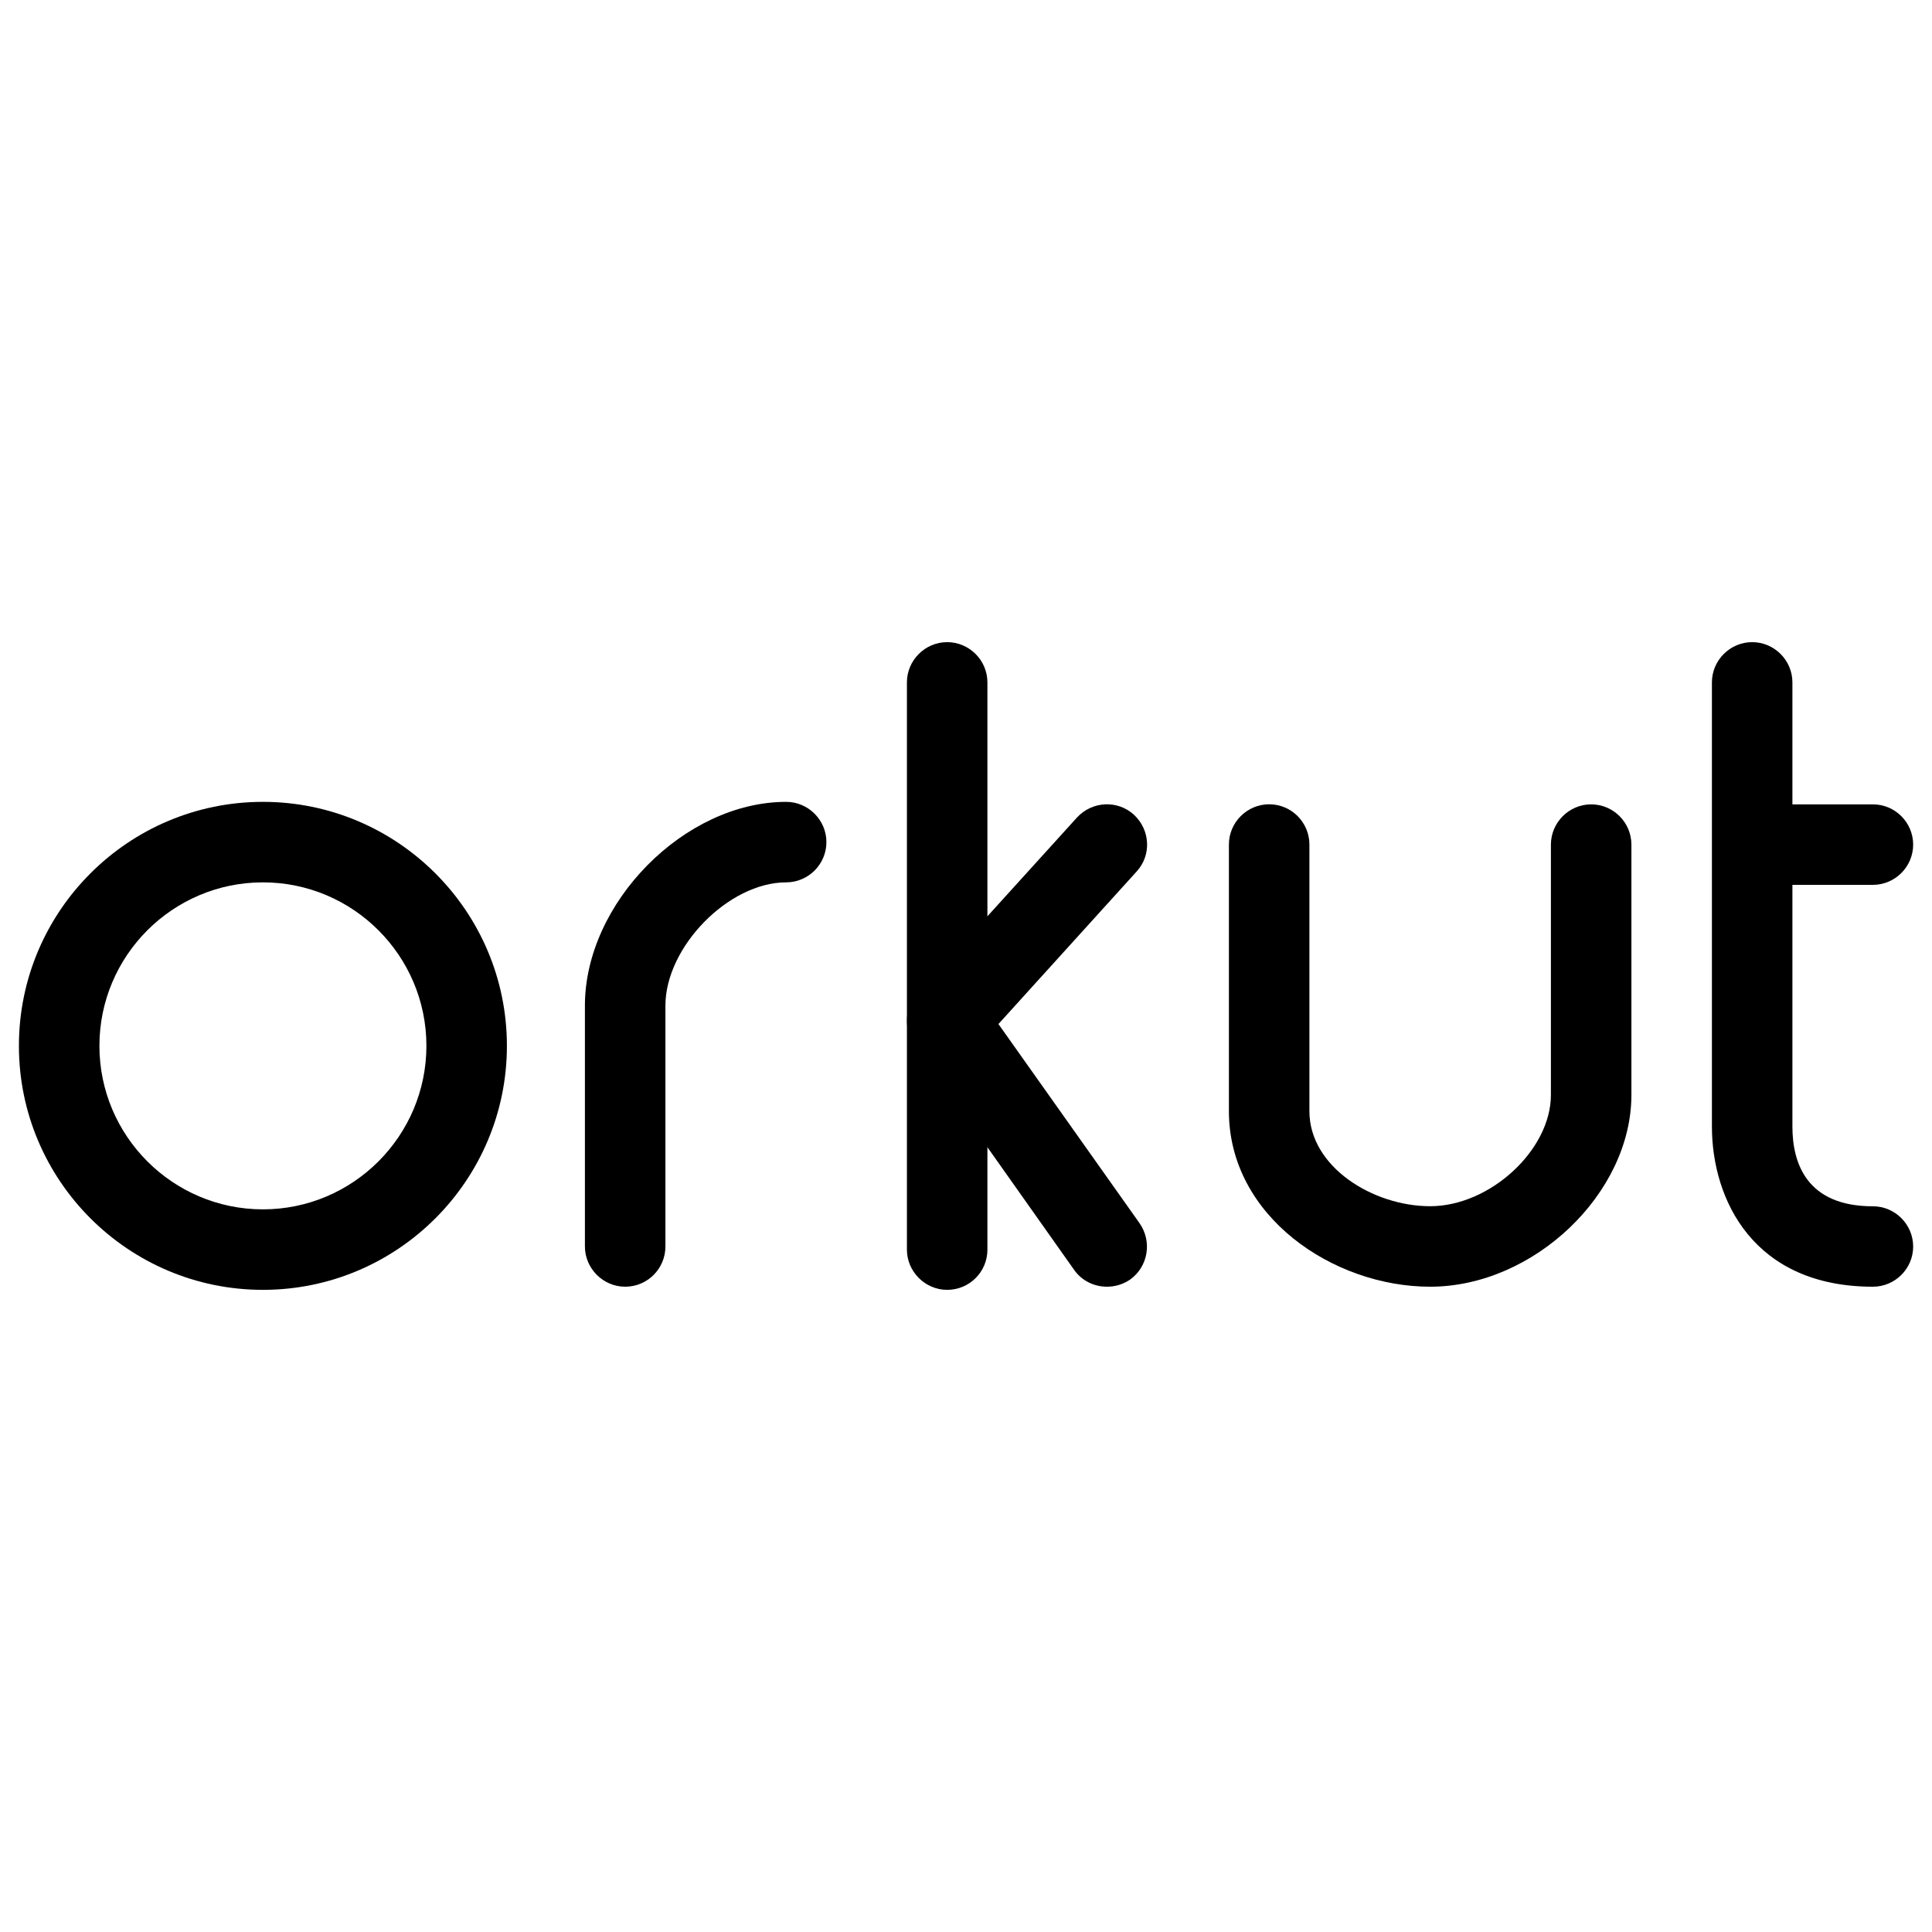
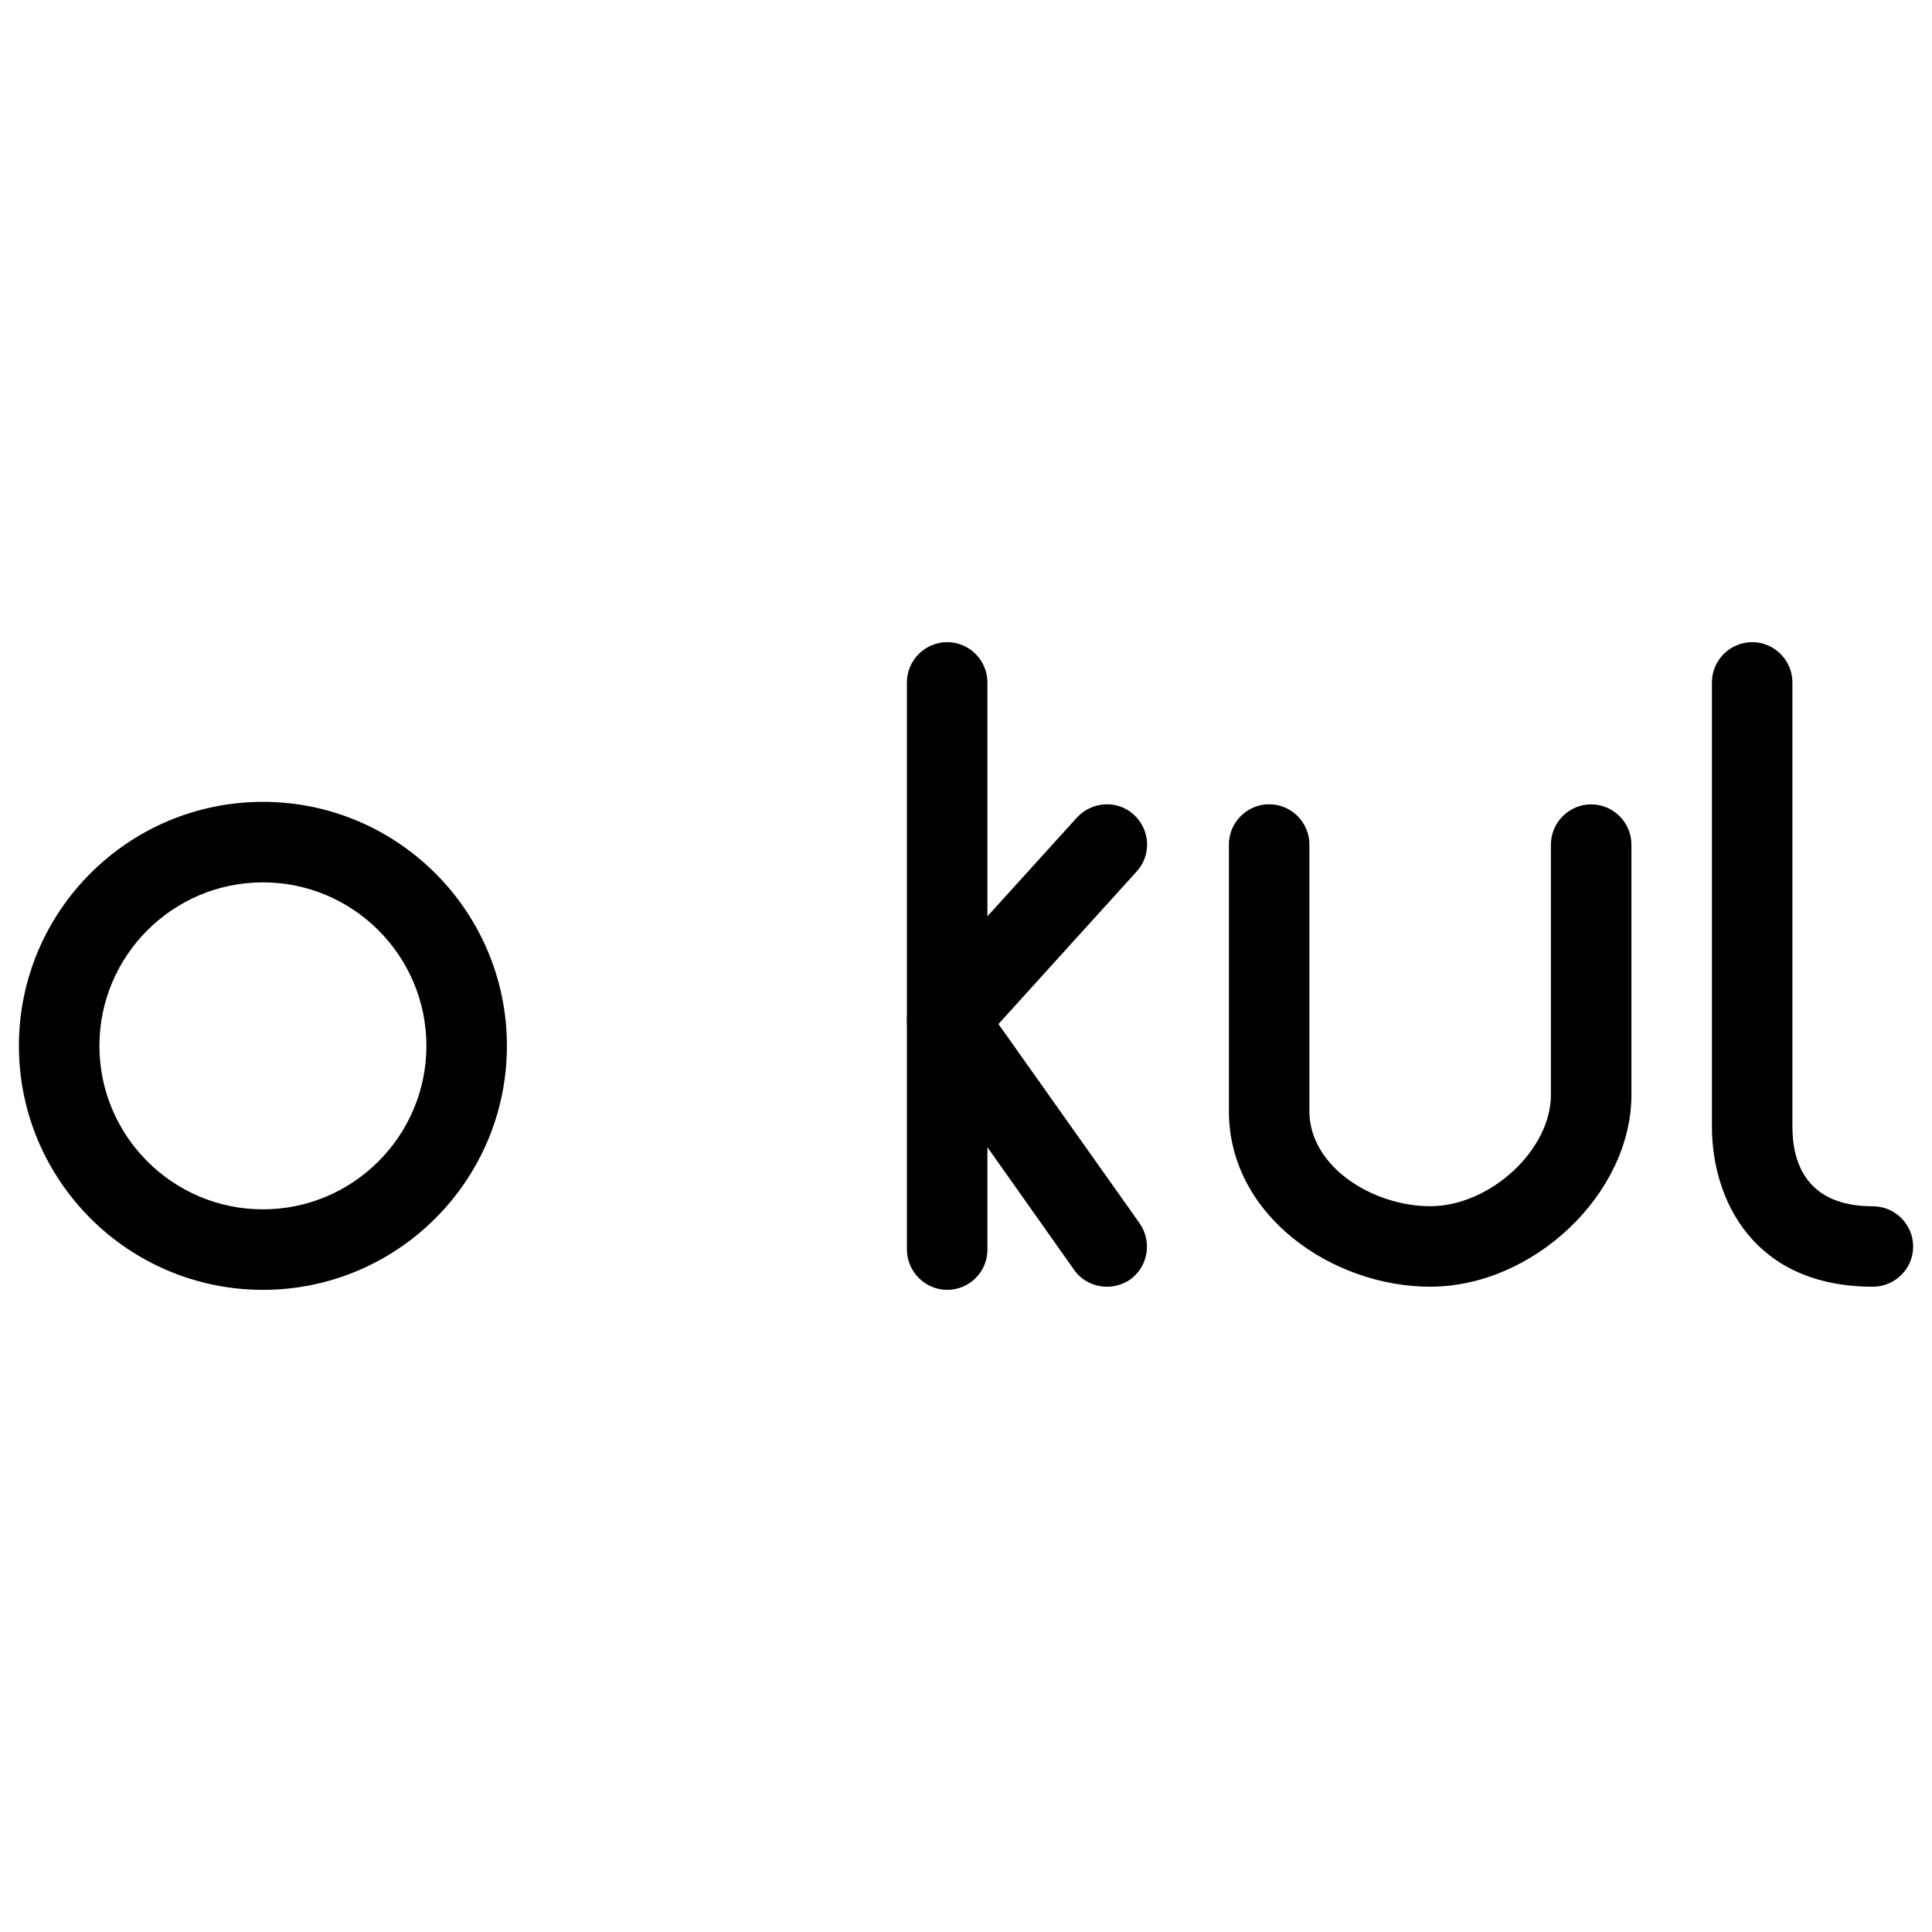
<svg xmlns="http://www.w3.org/2000/svg" enable-background="new 0 0 24 24" height="24px" id="Layer_1" version="1.1" viewBox="0 0 24 24" width="24px" xml:space="preserve">
  <g>
    <path d="M3.266,16.023c-1.672,0-3.031-1.359-3.031-3.031c0-1.673,1.359-3.031,3.031-3.031s3.031,1.358,3.031,3.031   C6.297,14.664,4.938,16.023,3.266,16.023z M3.266,10.961c-1.12,0-2.031,0.911-2.031,2.031c0,1.119,0.911,2.031,2.031,2.031   s2.031-0.912,2.031-2.031C5.297,11.872,4.386,10.961,3.266,10.961z" />
-     <path d="M7.766,15.984c-0.274,0-0.5-0.227-0.5-0.5v-2.992c0-1.277,1.238-2.531,2.5-2.531c0.275,0,0.5,0.226,0.5,0.5   c0,0.275-0.225,0.5-0.5,0.5c-0.715,0-1.5,0.803-1.5,1.531v2.992C8.266,15.762,8.041,15.984,7.766,15.984z" />
    <path d="M11.766,16.023c-0.274,0-0.5-0.227-0.5-0.5V8.477c0-0.275,0.226-0.5,0.5-0.5c0.275,0,0.5,0.225,0.5,0.5v7.047   C12.266,15.801,12.041,16.023,11.766,16.023z" />
    <path d="M13.75,15.984c-0.156,0-0.313-0.073-0.408-0.211l-1.984-2.806c-0.136-0.19-0.118-0.45,0.038-0.625l1.984-2.188   c0.187-0.202,0.503-0.219,0.706-0.033c0.203,0.188,0.221,0.502,0.033,0.706l-1.716,1.894l1.755,2.477   c0.156,0.228,0.104,0.537-0.119,0.697C13.951,15.955,13.852,15.984,13.75,15.984z" />
    <path d="M17.766,15.984c-1.207,0-2.5-0.877-2.5-2.18v-3.313c0-0.276,0.226-0.5,0.5-0.5c0.275,0,0.5,0.224,0.5,0.5v3.313   c0,0.692,0.791,1.18,1.5,1.18c0.743,0,1.5-0.698,1.5-1.383v-3.109c0-0.275,0.226-0.5,0.5-0.5c0.275,0,0.5,0.225,0.5,0.5v3.109   C20.266,14.826,19.051,15.984,17.766,15.984z" />
    <path d="M23.266,15.984c-1.477,0-2-1.073-2-1.992V8.477c0-0.275,0.226-0.5,0.5-0.5c0.275,0,0.5,0.225,0.5,0.5v5.517   c0,0.452,0.174,0.991,1,0.991c0.275,0,0.5,0.225,0.5,0.5S23.541,15.984,23.266,15.984z" />
-     <path d="M23.266,10.992h-1c-0.274,0-0.5-0.226-0.5-0.5c0-0.275,0.226-0.5,0.5-0.5h1c0.275,0,0.5,0.225,0.5,0.5   C23.766,10.767,23.541,10.992,23.266,10.992z" />
  </g>
</svg>